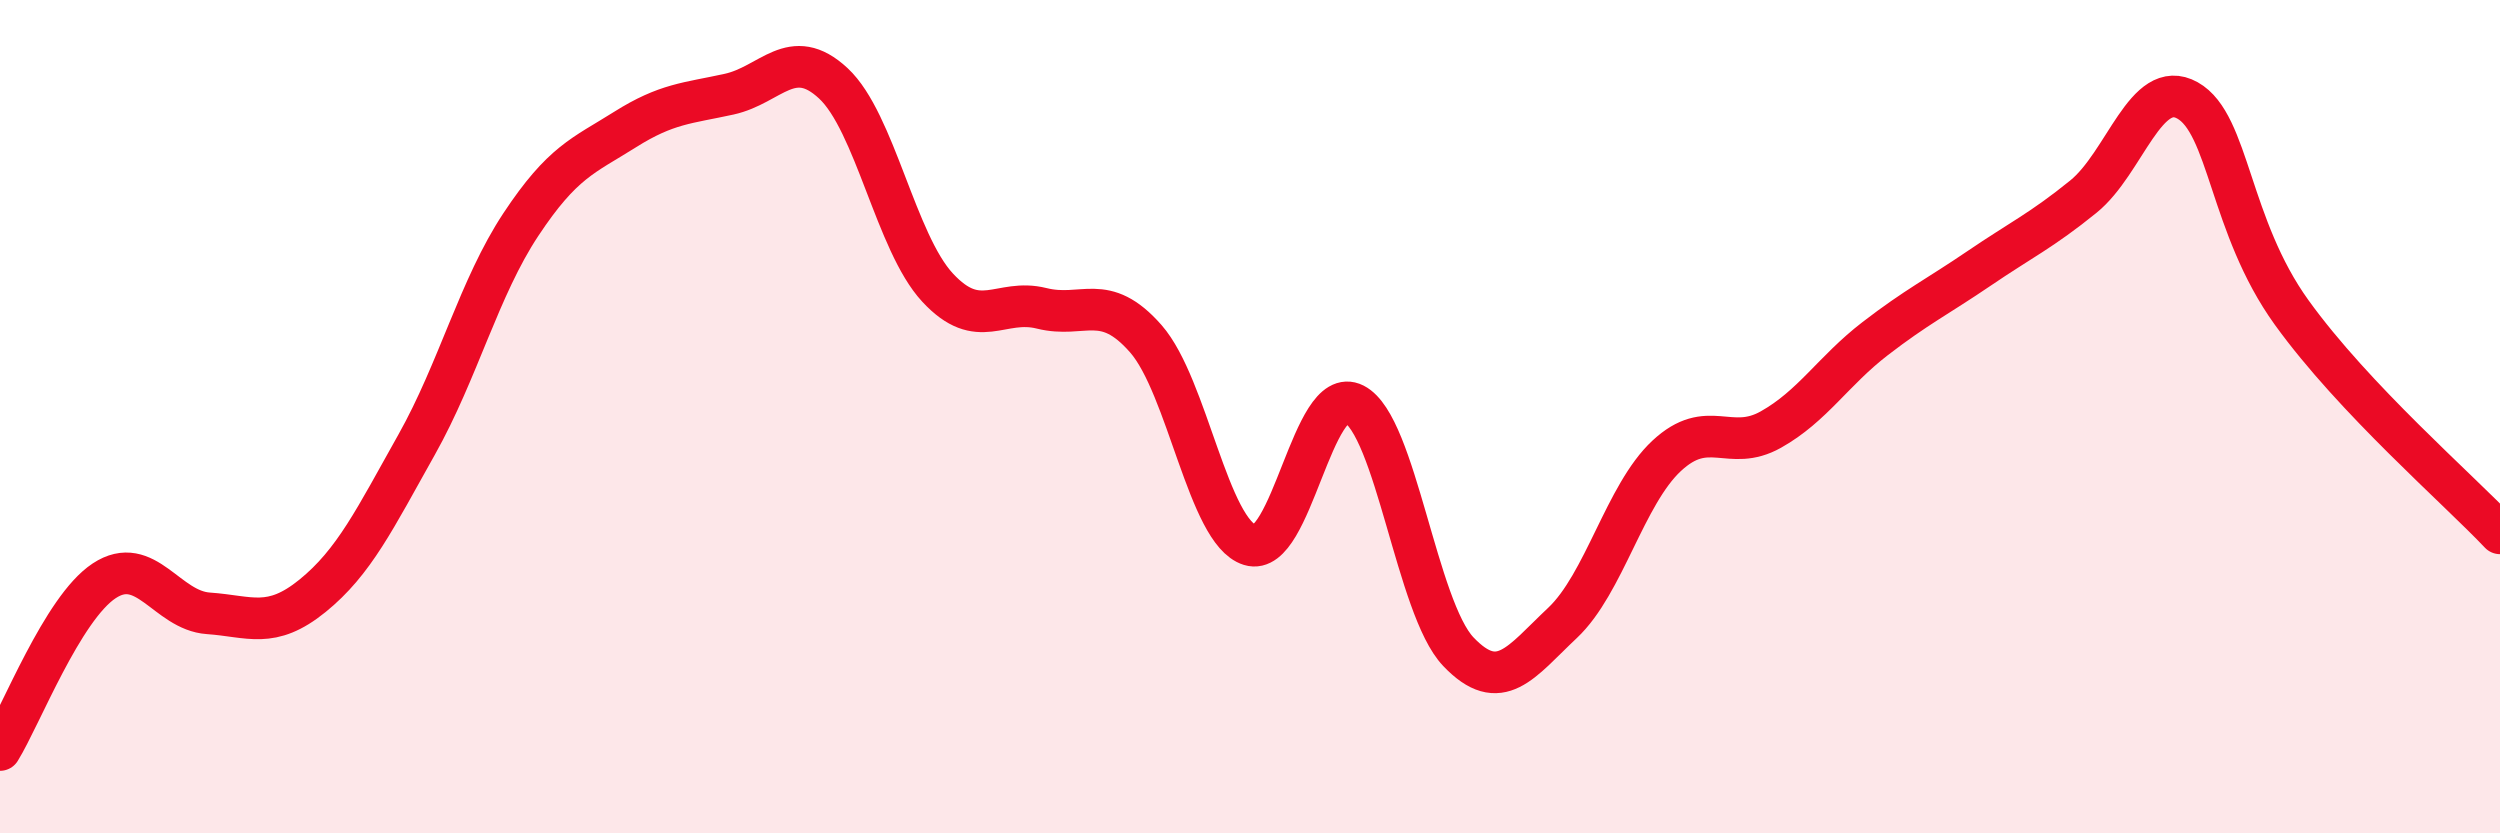
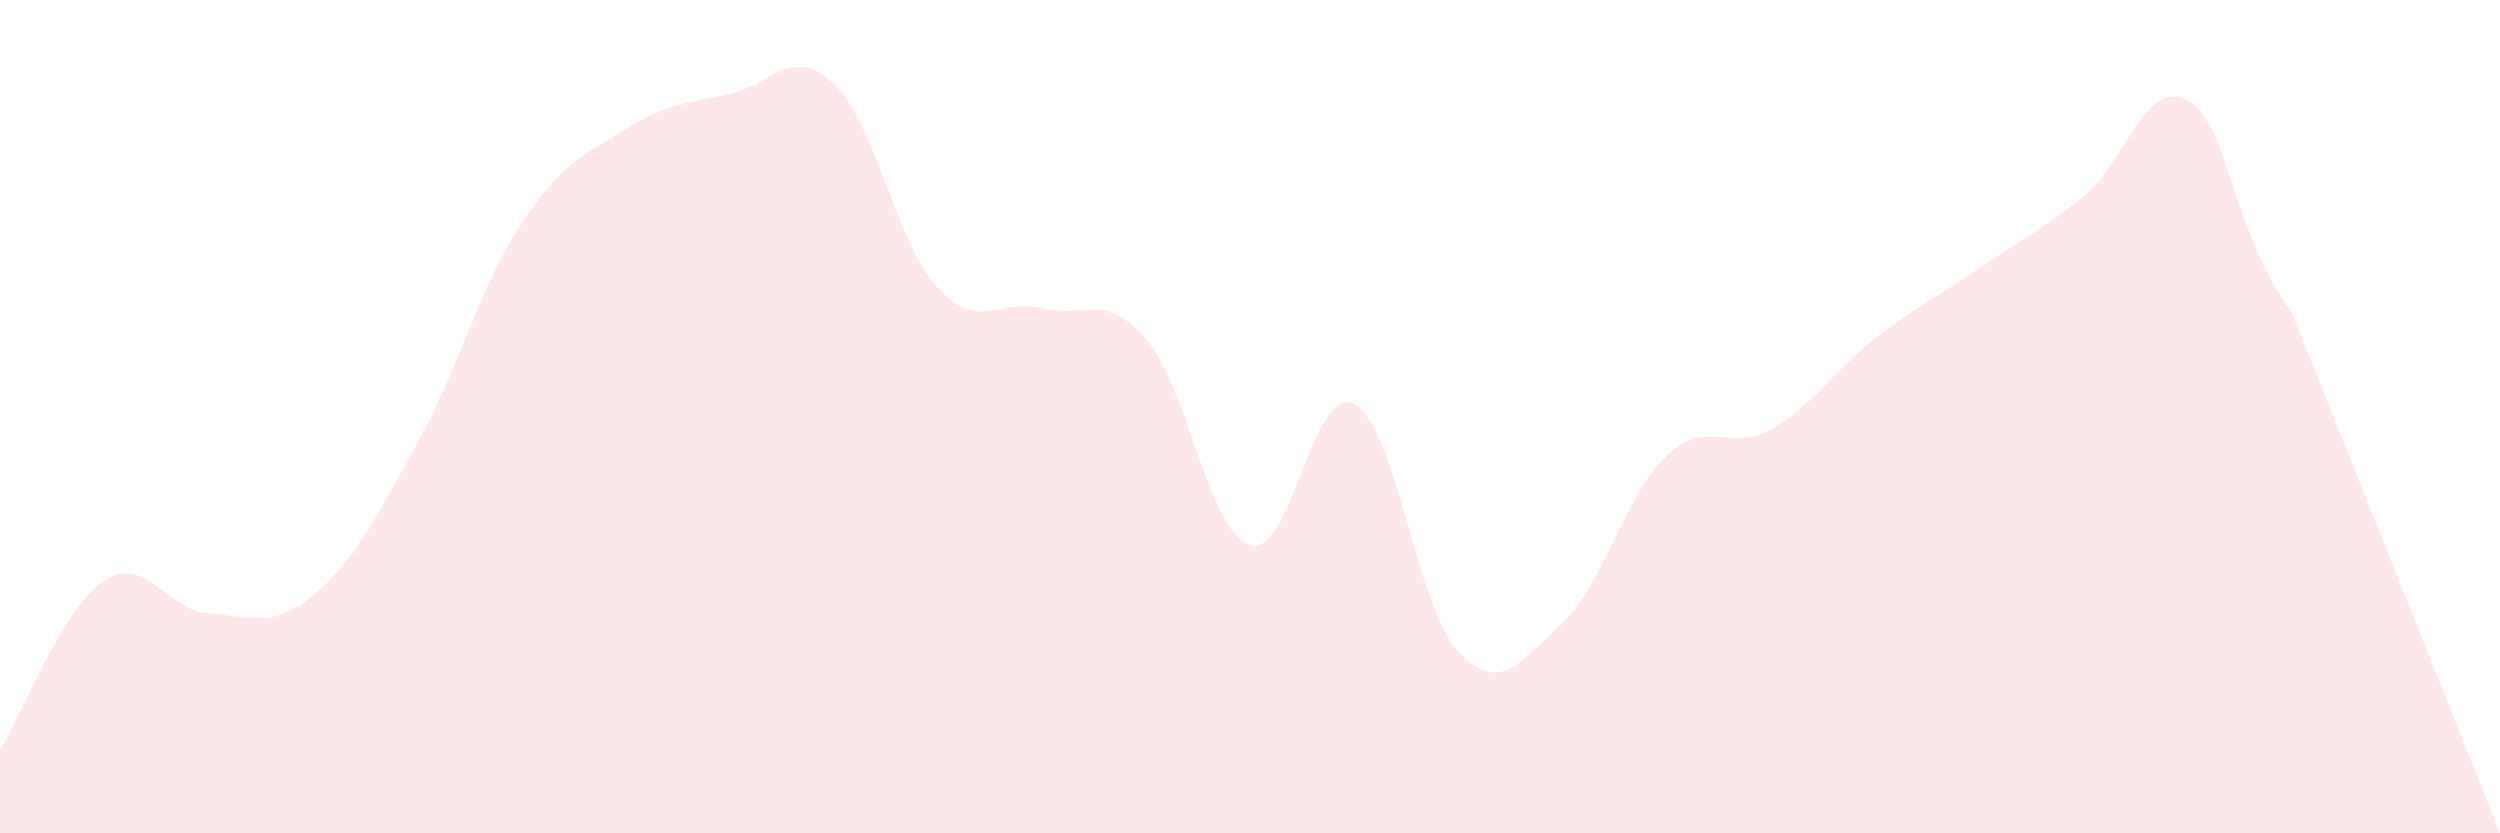
<svg xmlns="http://www.w3.org/2000/svg" width="60" height="20" viewBox="0 0 60 20">
-   <path d="M 0,18 C 0.5,17.19 1.5,14.6 2.5,13.94 C 3.5,13.28 4,14.65 5,14.72 C 6,14.79 6.5,15.11 7.5,14.3 C 8.5,13.49 9,12.45 10,10.67 C 11,8.89 11.5,6.9 12.5,5.39 C 13.5,3.88 14,3.74 15,3.11 C 16,2.48 16.5,2.48 17.5,2.26 C 18.5,2.04 19,1.07 20,2 C 21,2.93 21.5,5.82 22.5,6.9 C 23.5,7.98 24,7.15 25,7.4 C 26,7.65 26.5,6.99 27.5,8.13 C 28.5,9.27 29,12.77 30,13.08 C 31,13.39 31.5,9.19 32.5,9.7 C 33.5,10.21 34,14.59 35,15.64 C 36,16.69 36.5,15.89 37.5,14.95 C 38.5,14.01 39,11.87 40,10.94 C 41,10.01 41.5,10.87 42.5,10.31 C 43.5,9.75 44,8.9 45,8.13 C 46,7.36 46.5,7.12 47.5,6.44 C 48.5,5.76 49,5.53 50,4.72 C 51,3.91 51.5,1.85 52.5,2.41 C 53.5,2.97 53.5,5.42 55,7.5 C 56.5,9.58 59,11.74 60,12.8L60 20L0 20Z" fill="#EB0A25" opacity="0.1" stroke-linecap="round" stroke-linejoin="round" />
-   <path d="M 0,18 C 0.5,17.19 1.5,14.6 2.5,13.94 C 3.5,13.28 4,14.65 5,14.72 C 6,14.79 6.5,15.11 7.5,14.3 C 8.5,13.49 9,12.45 10,10.67 C 11,8.89 11.5,6.9 12.5,5.39 C 13.5,3.88 14,3.74 15,3.11 C 16,2.48 16.5,2.48 17.5,2.26 C 18.5,2.04 19,1.07 20,2 C 21,2.93 21.5,5.82 22.5,6.9 C 23.5,7.98 24,7.15 25,7.4 C 26,7.65 26.5,6.99 27.5,8.13 C 28.5,9.27 29,12.77 30,13.08 C 31,13.39 31.5,9.19 32.5,9.7 C 33.5,10.21 34,14.59 35,15.64 C 36,16.69 36.5,15.89 37.5,14.95 C 38.5,14.01 39,11.87 40,10.94 C 41,10.01 41.5,10.87 42.5,10.31 C 43.5,9.75 44,8.9 45,8.13 C 46,7.36 46.5,7.12 47.5,6.44 C 48.5,5.76 49,5.53 50,4.72 C 51,3.91 51.5,1.85 52.5,2.41 C 53.5,2.97 53.5,5.42 55,7.5 C 56.5,9.58 59,11.74 60,12.8" stroke="#EB0A25" stroke-width="1" fill="none" stroke-linecap="round" stroke-linejoin="round" />
+   <path d="M 0,18 C 0.5,17.19 1.5,14.6 2.5,13.94 C 3.5,13.28 4,14.65 5,14.72 C 6,14.79 6.5,15.11 7.5,14.3 C 8.5,13.49 9,12.45 10,10.67 C 11,8.89 11.5,6.9 12.5,5.39 C 13.5,3.88 14,3.74 15,3.11 C 16,2.48 16.5,2.48 17.5,2.26 C 18.5,2.04 19,1.07 20,2 C 21,2.93 21.5,5.82 22.5,6.9 C 23.5,7.98 24,7.15 25,7.4 C 26,7.65 26.5,6.99 27.5,8.13 C 28.5,9.27 29,12.77 30,13.08 C 31,13.39 31.5,9.19 32.5,9.7 C 33.5,10.21 34,14.59 35,15.64 C 36,16.69 36.5,15.89 37.5,14.95 C 38.5,14.01 39,11.87 40,10.94 C 41,10.01 41.5,10.87 42.5,10.31 C 43.5,9.75 44,8.9 45,8.13 C 46,7.36 46.5,7.12 47.5,6.44 C 48.5,5.76 49,5.53 50,4.72 C 51,3.91 51.5,1.85 52.5,2.41 C 53.5,2.97 53.5,5.42 55,7.5 L60 20L0 20Z" fill="#EB0A25" opacity="0.1" stroke-linecap="round" stroke-linejoin="round" />
</svg>